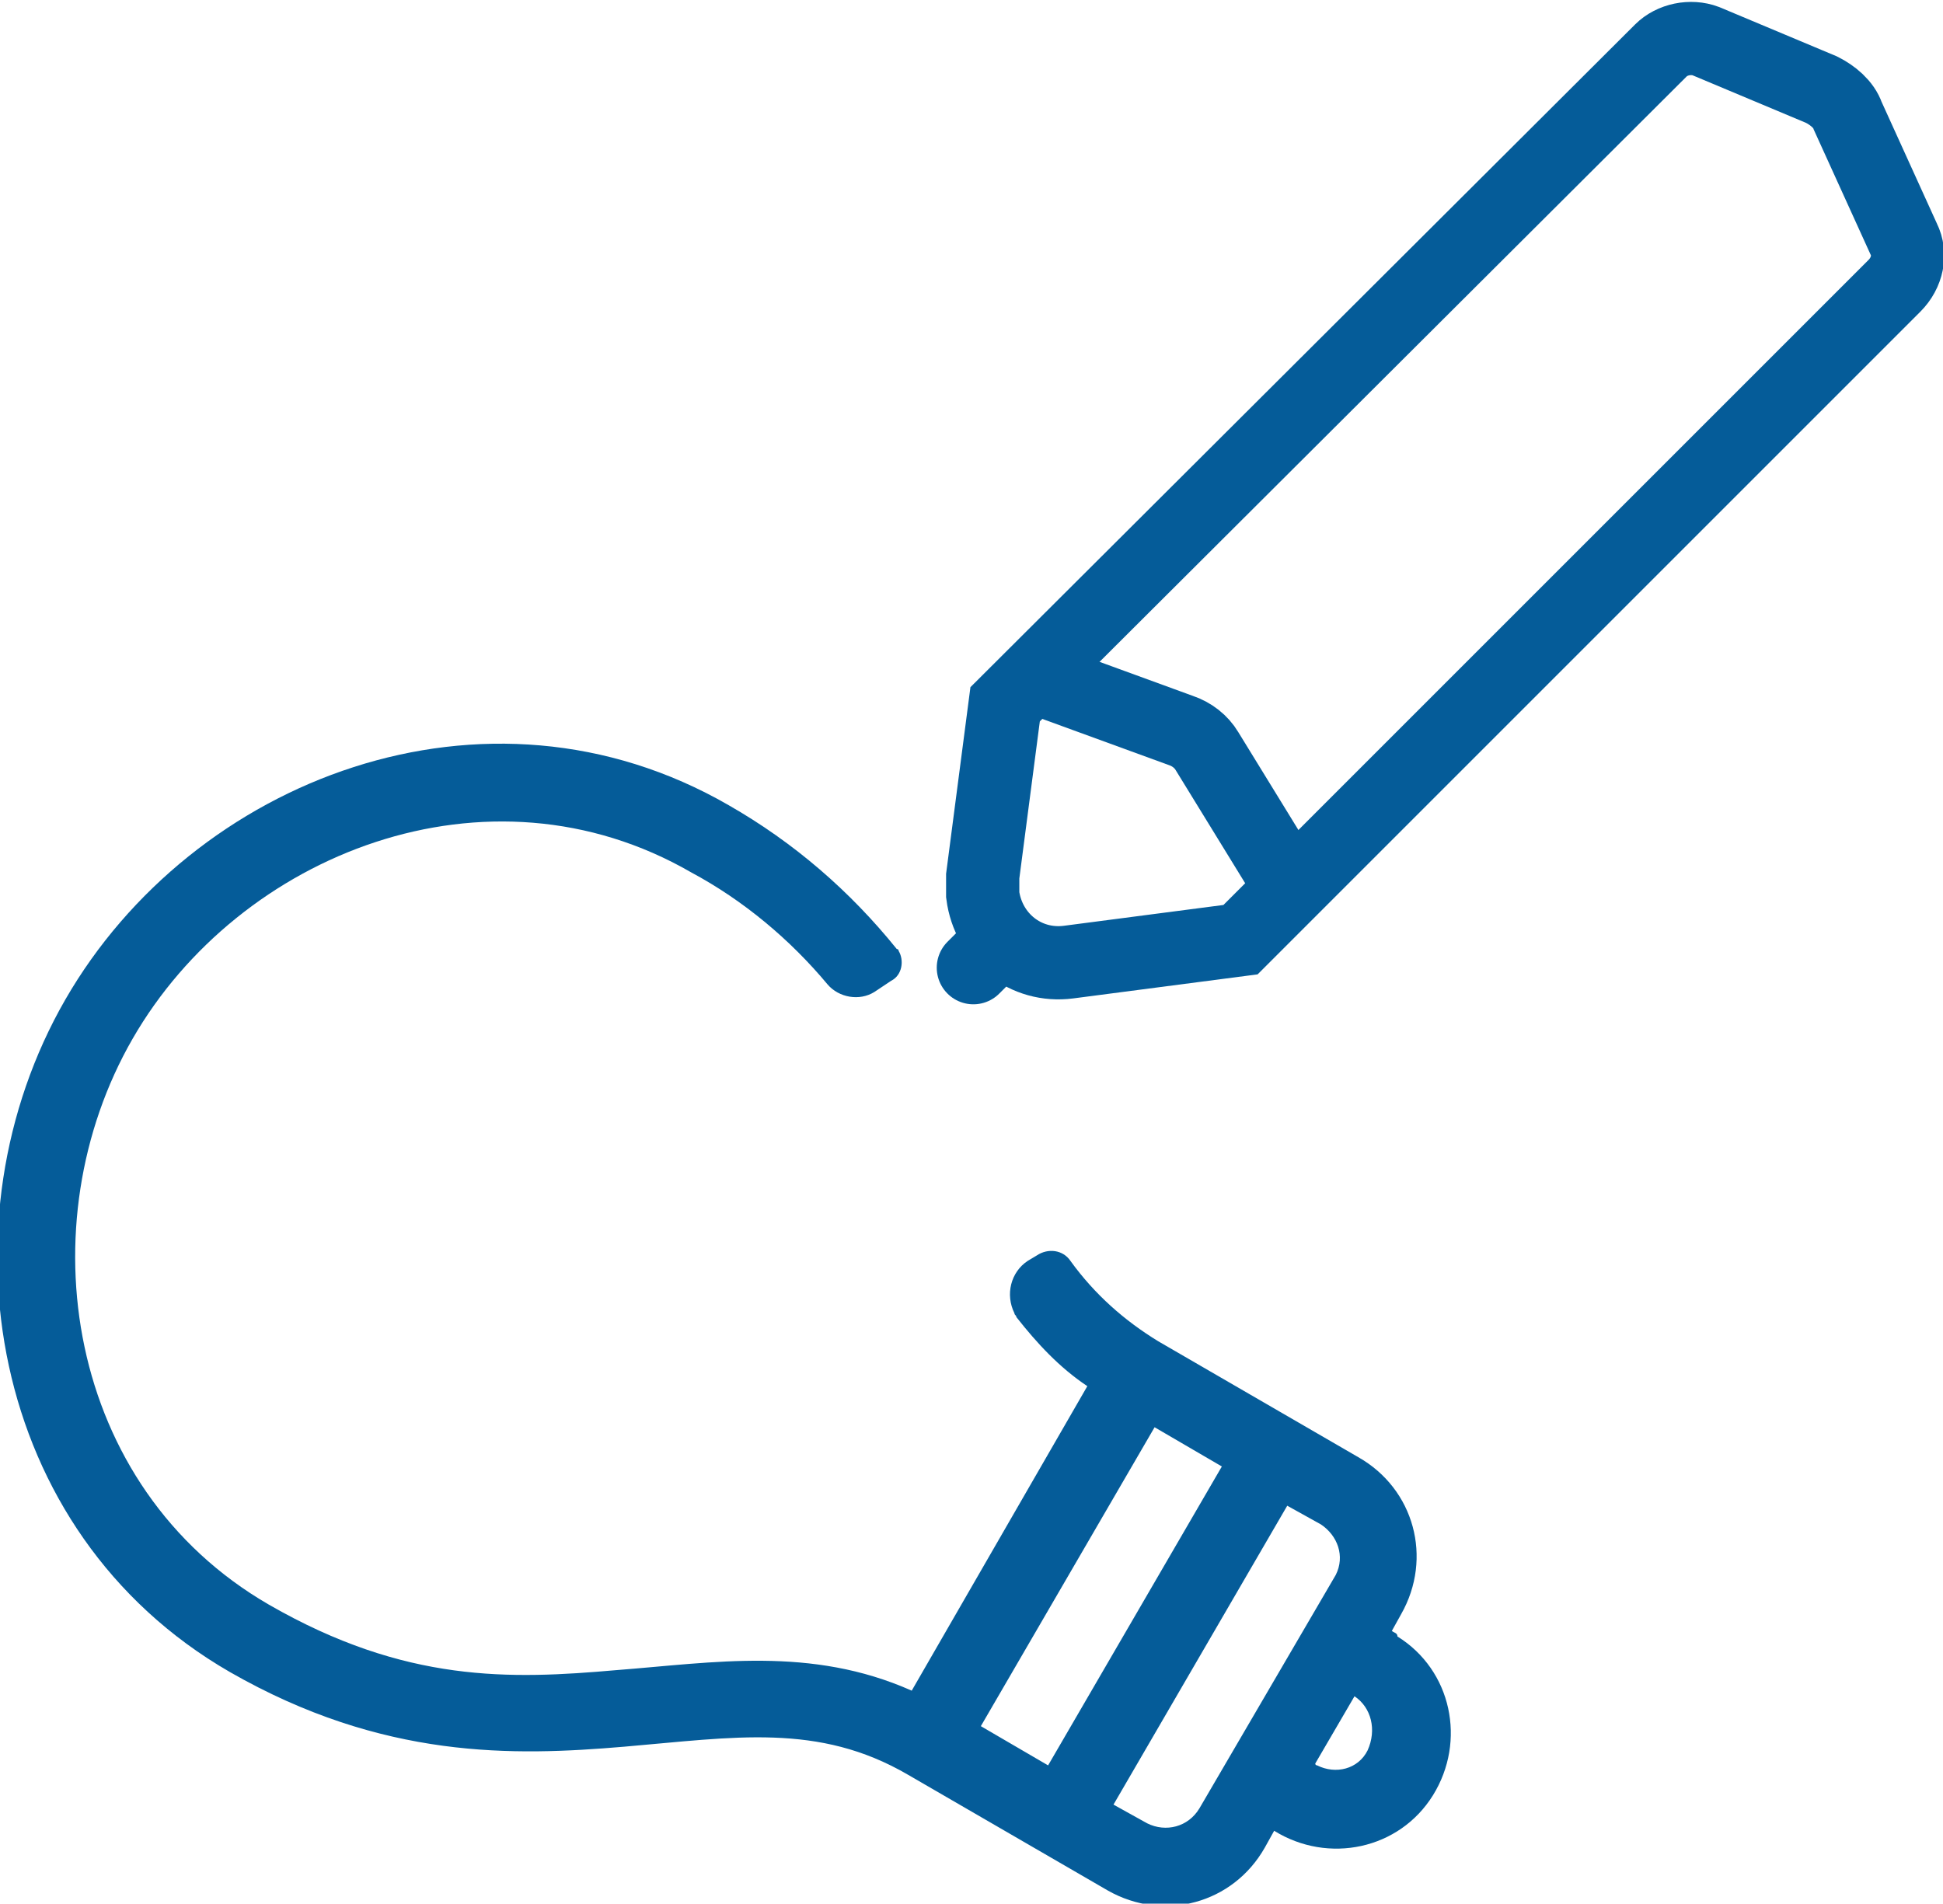
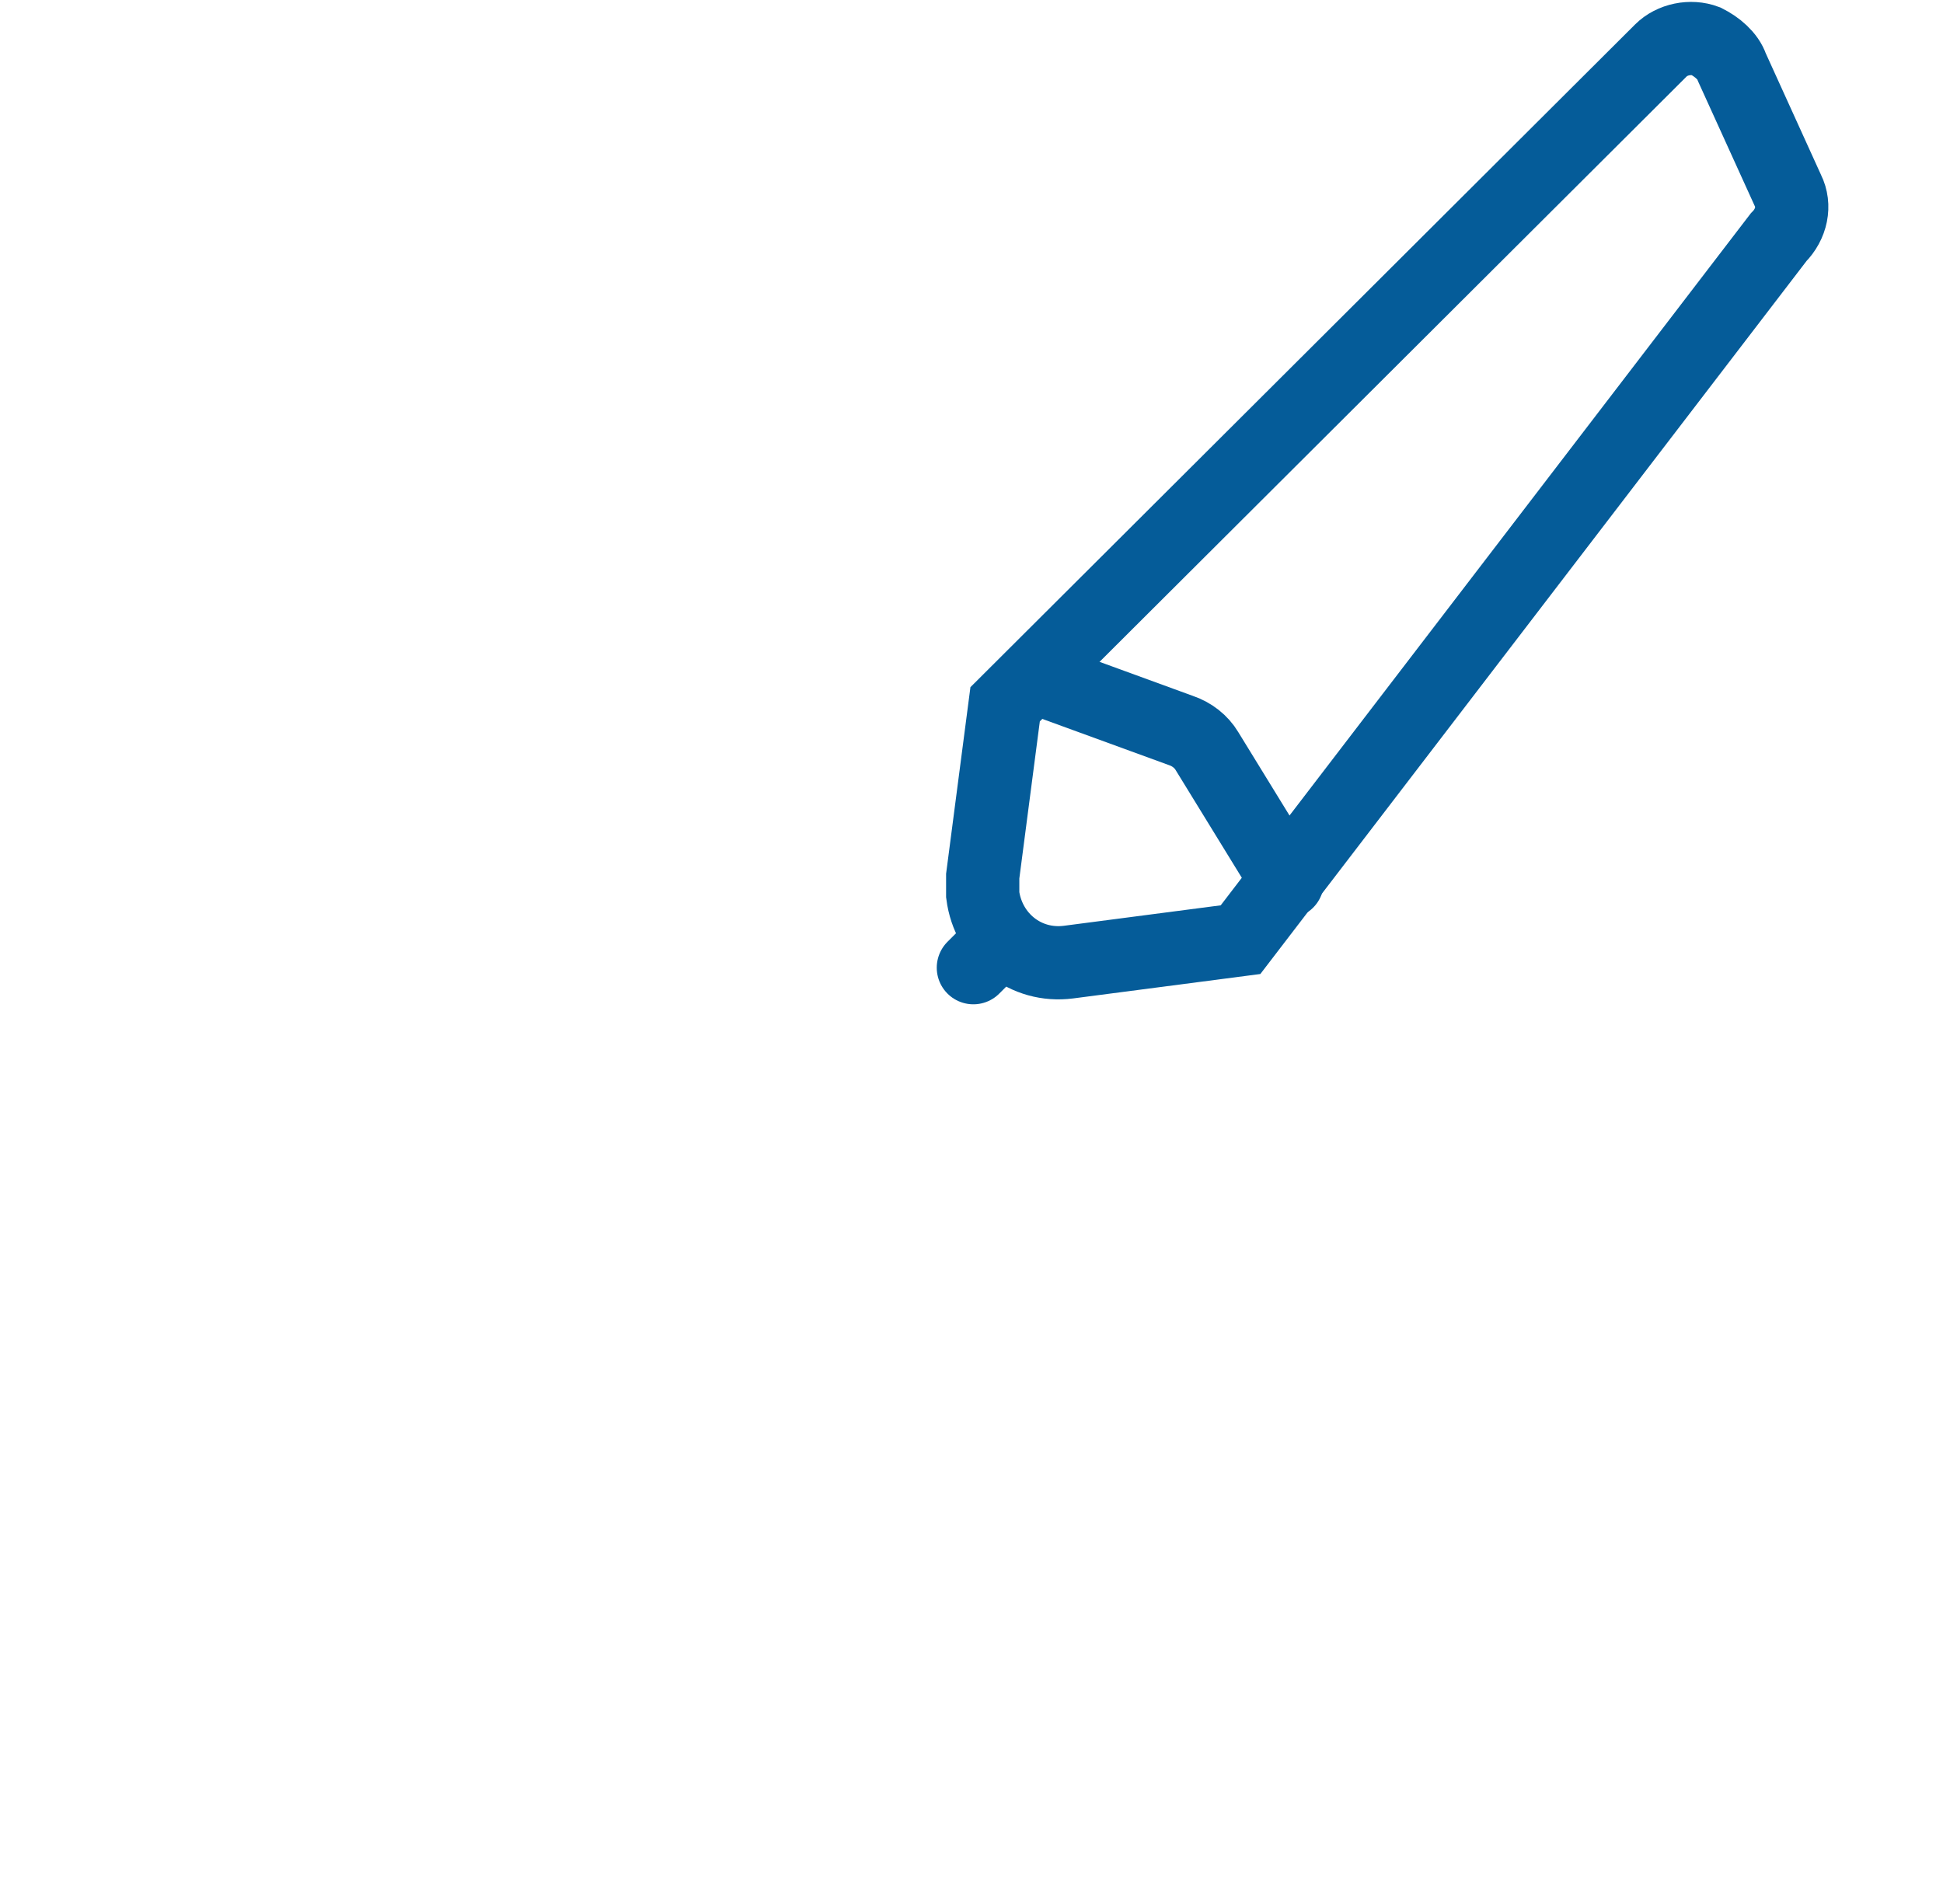
<svg xmlns="http://www.w3.org/2000/svg" xmlns:xlink="http://www.w3.org/1999/xlink" version="1.1" id="Ebene_1" x="0px" y="0px" viewBox="0 0 104 101.9" style="enable-background:new 0 0 104 101.9;" xml:space="preserve">
  <style type="text/css">
	.st0{clip-path:url(#SVGID_00000040535221479188249150000015898103722205688732_);}
	.st1{fill:#055C99;}
	.st2{fill:none;stroke:#055C99;stroke-width:3.92;stroke-miterlimit:10;}
	.st3{fill:none;stroke:#055C99;stroke-width:3.92;stroke-linecap:round;stroke-miterlimit:10;}
</style>
  <g>
    <defs>
      <rect id="SVGID_1_" y="0" width="104" height="101.9" />
    </defs>
    <clipPath id="SVGID_00000049943943266790940420000003079408145753909944_">
      <use xlink:href="#SVGID_1_" style="overflow:visible;" />
    </clipPath>
    <g style="clip-path:url(#SVGID_00000049943943266790940420000003079408145753909944_);">
-       <path class="st1" d="M74.5,87.3l0.5-0.9c1.7-3,0.7-6.7-2.3-8.4L62,71.8c-1.8-1.1-3.4-2.5-4.7-4.3c-0.4-0.6-1.2-0.7-1.8-0.3    L55,67.5c-0.9,0.6-1.2,1.8-0.7,2.8c0,0.1,0.1,0.1,0.1,0.2c1.1,1.4,2.3,2.7,3.8,3.7l-9.4,16.3c-5.4-2.4-10.6-1.5-15.8-1.1    c-5.7,0.5-11.3,0.7-18.6-3.5c-10.9-6.3-13-20.4-7.3-30.3s19-15.2,29.9-8.9c2.8,1.5,5.3,3.6,7.3,6c0.6,0.7,1.7,0.9,2.5,0.4l0.9-0.6    c0.6-0.3,0.7-1.1,0.4-1.6c0,0,0-0.1-0.1-0.1c-2.5-3.1-5.5-5.7-9-7.7c-13-7.5-28.7-1.4-35.5,10.4s-4.2,28.5,8.8,36    c8.2,4.7,15.2,4.5,21.1,4s10.4-1.3,15.2,1.5l10.7,6.2c3,1.7,6.7,0.7,8.4-2.3l0.5-0.9c2.9,1.8,6.7,1,8.5-1.9c1.8-2.9,1-6.7-1.9-8.5    C74.8,87.4,74.6,87.4,74.5,87.3 M56.1,94.5l-3.6-2.1l9.3-16l3.6,2.1L56.1,94.5z M64.2,96.8c-0.6,1-1.8,1.3-2.8,0.8c0,0,0,0,0,0    l-1.8-1l9.3-16l1.8,1c0.9,0.6,1.3,1.7,0.8,2.7L64.2,96.8z M73.2,93.7c-0.5,1-1.7,1.3-2.7,0.8c0,0-0.1,0-0.1-0.1l2.1-3.6    C73.4,91.4,73.7,92.6,73.2,93.7C73.2,93.6,73.2,93.6,73.2,93.7" />
-       <path class="st2" d="M66.4,50.3l-9.2,1.2c-2.3,0.3-4.3-1.3-4.6-3.6c0-0.3,0-0.7,0-1l1.2-9.2l35.1-35c0.6-0.6,1.6-0.8,2.4-0.5    l6.2,2.6c0.6,0.3,1.2,0.8,1.4,1.4l3,6.6c0.4,0.8,0.2,1.8-0.5,2.5L66.4,50.3z" />
+       <path class="st2" d="M66.4,50.3l-9.2,1.2c-2.3,0.3-4.3-1.3-4.6-3.6c0-0.3,0-0.7,0-1l1.2-9.2l35.1-35c0.6-0.6,1.6-0.8,2.4-0.5    c0.6,0.3,1.2,0.8,1.4,1.4l3,6.6c0.4,0.8,0.2,1.8-0.5,2.5L66.4,50.3z" />
      <path class="st3" d="M53.5,50.4l-1.4,1.4 M55.8,36.4l7.4,2.7c0.6,0.2,1.1,0.6,1.4,1.1l4.3,7" />
    </g>
  </g>
</svg>